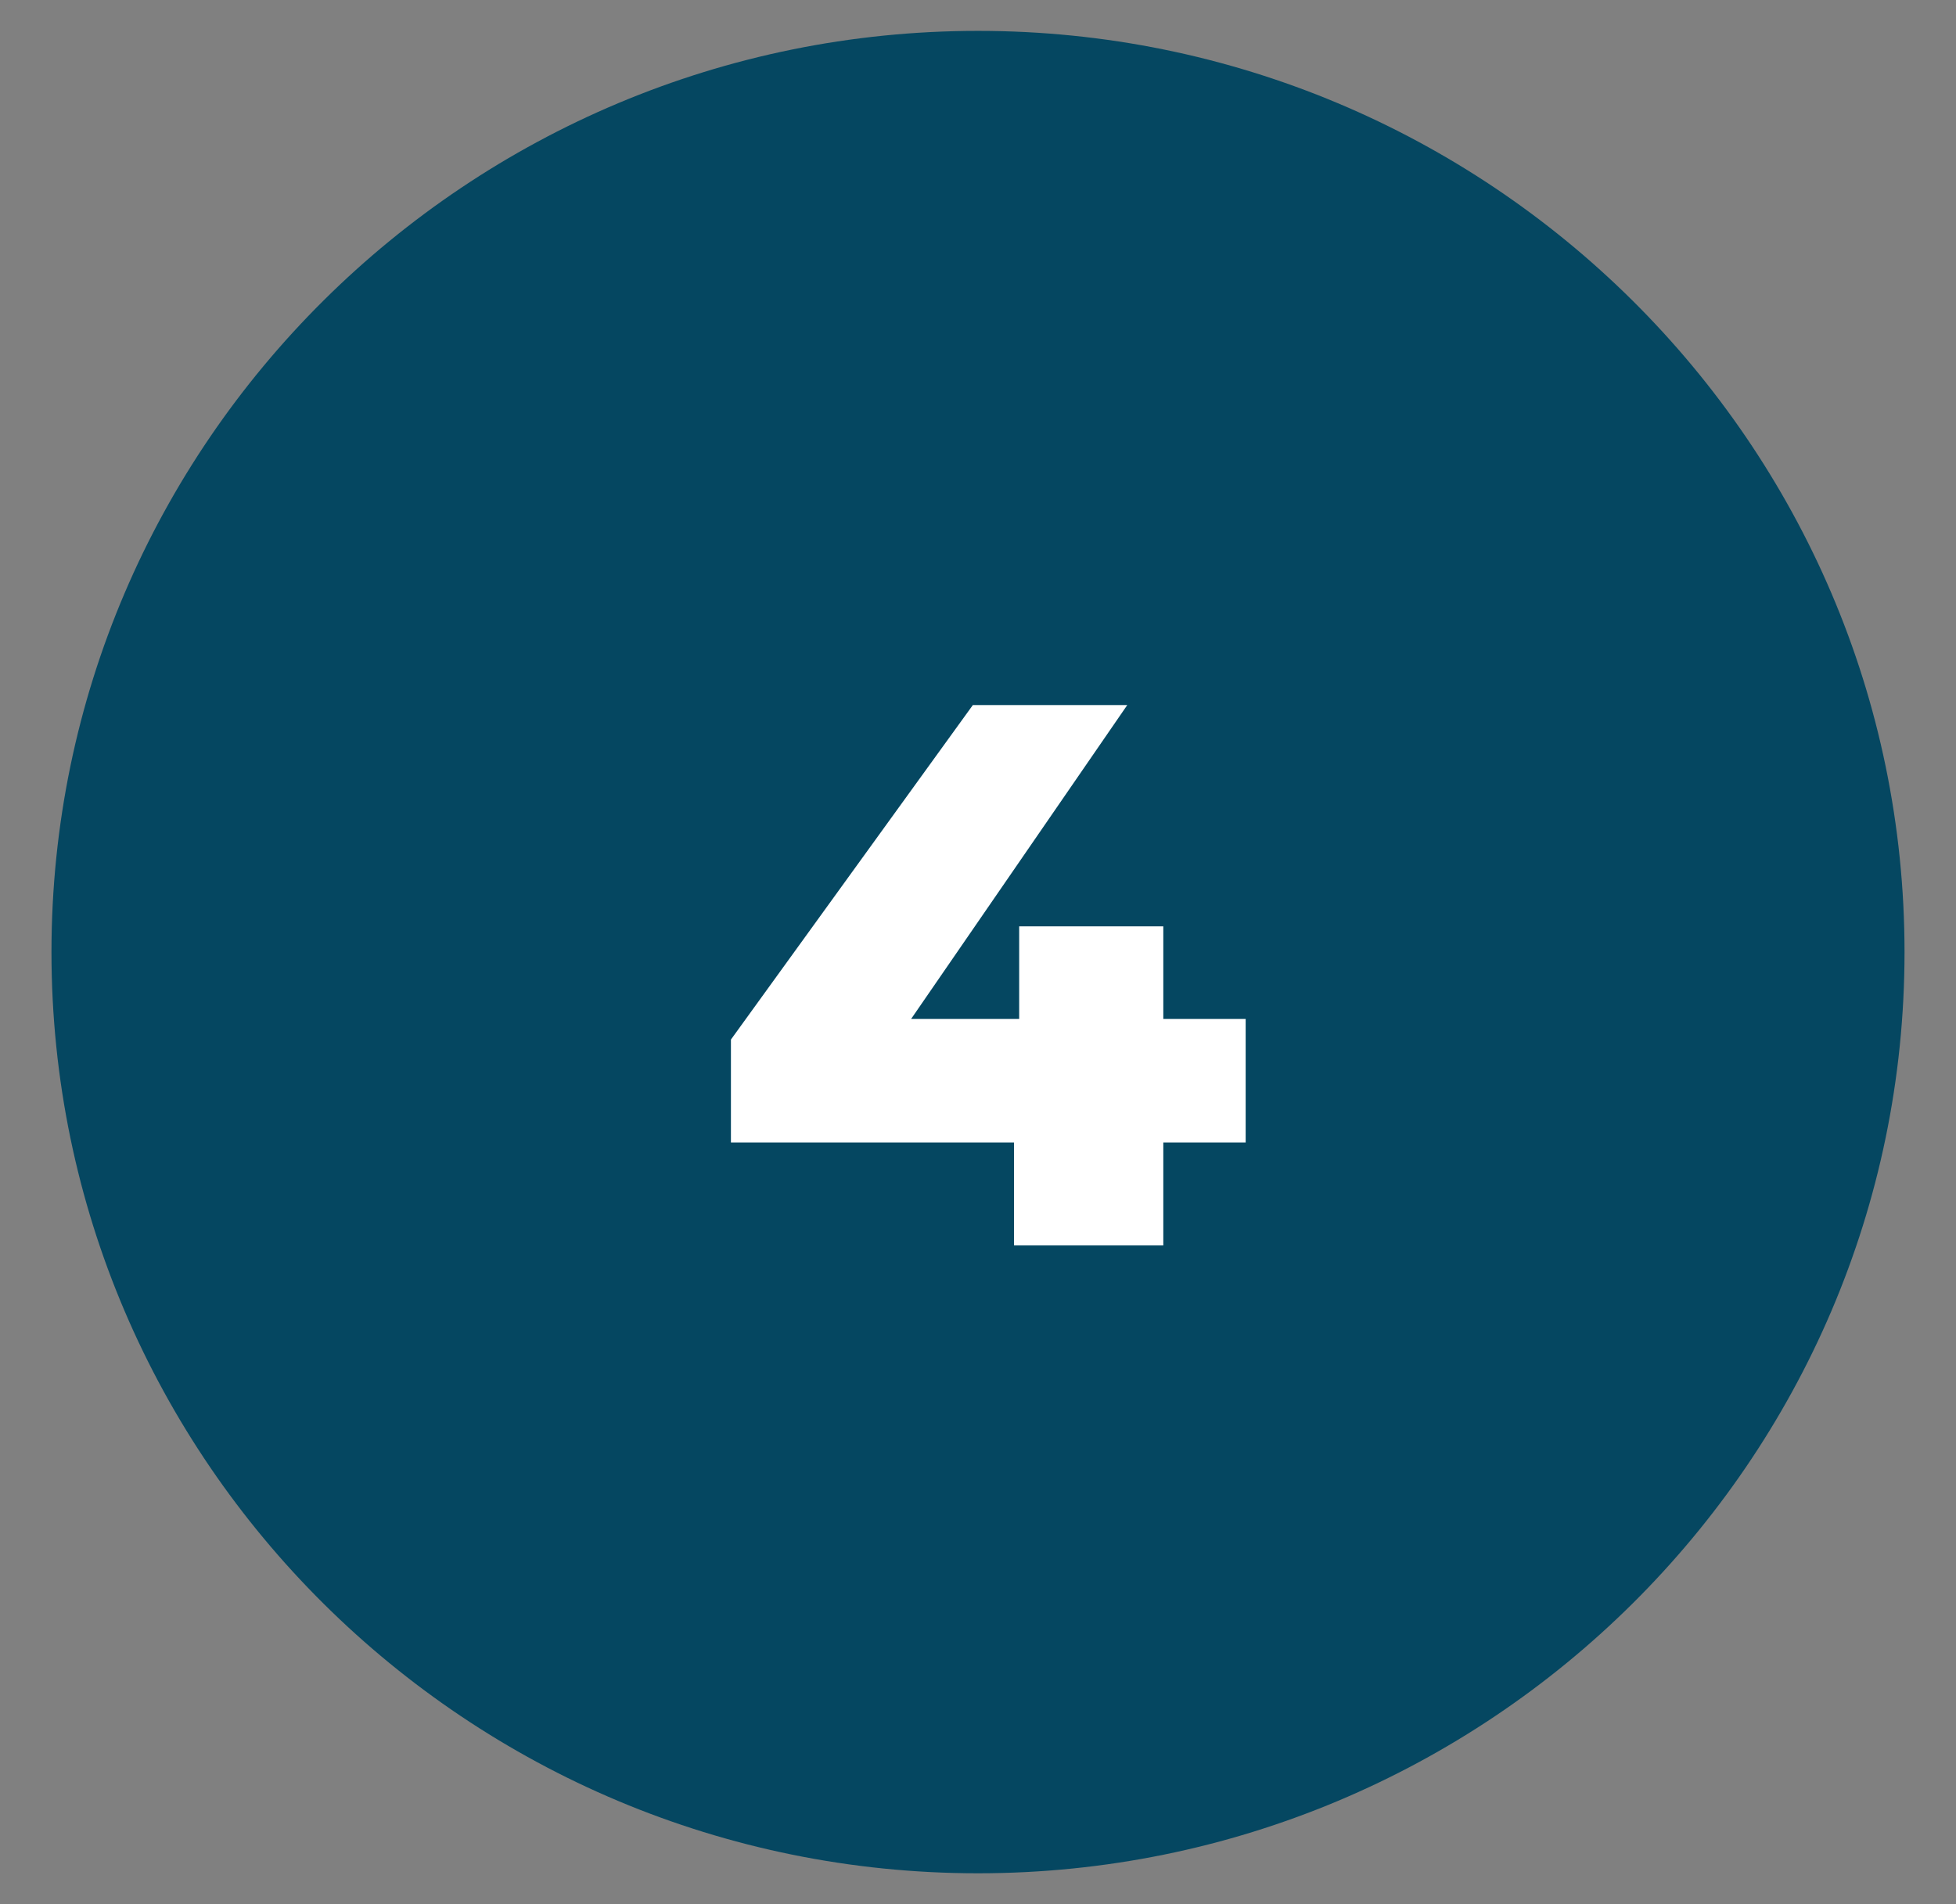
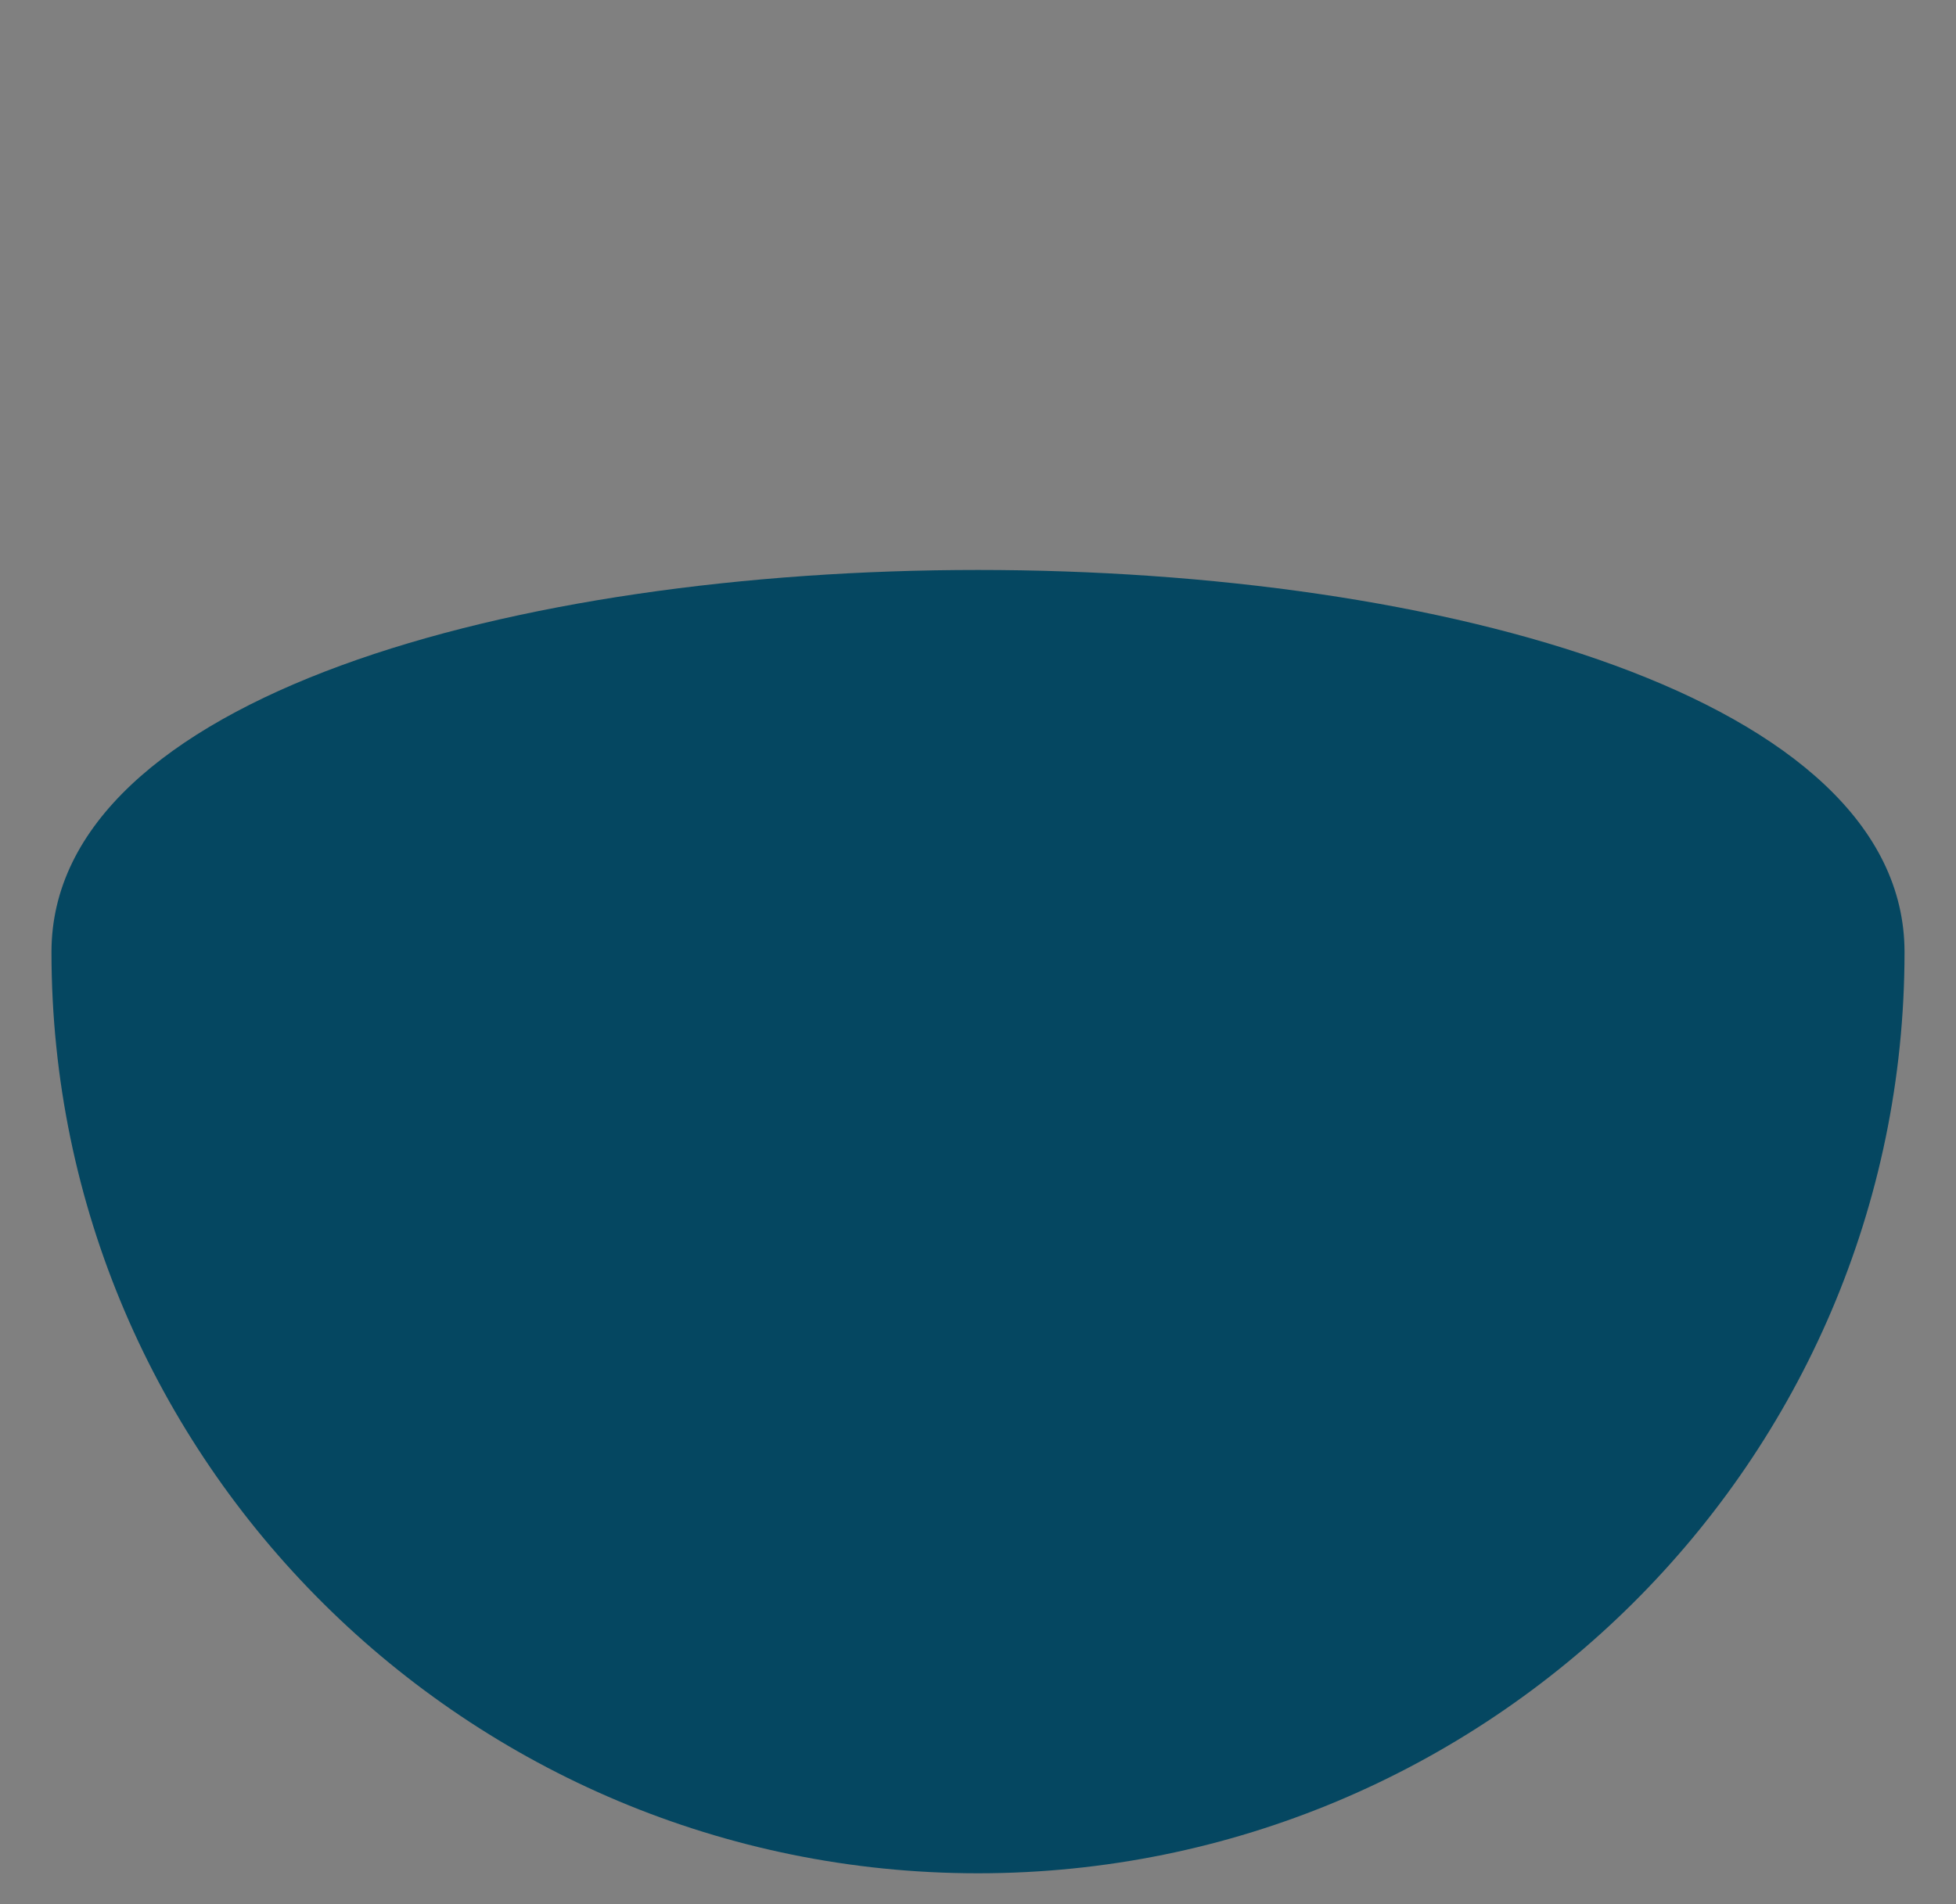
<svg xmlns="http://www.w3.org/2000/svg" version="1.1" id="Calque_1" x="0px" y="0px" viewBox="0 0 38 37" style="enable-background:new 0 0 38 37;" xml:space="preserve">
  <rect x="0" y="0" width="38" height="37" fill="#808080" stroke="none" />
  <style type="text/css">
	.st0{fill:#ED6E66;}
	.st1{fill:#ABD6C7;}
	.st2{fill:#054761;}
	.st3{fill:#00969E;}
	.st4{fill:#DBA814;}
	.st5{fill:#FFFFFF;}
	.st6{fill:#E6E7E8;}
	.st7{fill:#EBECF1;}
	.st8{fill:#EB6E66;}
	.st9{fill:#D9A614;}
	.st10{fill:#00949C;}
	.st11{fill:#A9D4C5;}
	.st12{clip-path:url(#SVGID_2_);}
	.st13{clip-path:url(#SVGID_6_);}
	.st14{clip-path:url(#SVGID_10_);}
	.st15{clip-path:url(#SVGID_14_);}
	.st16{clip-path:url(#SVGID_18_);}
	.st17{clip-path:url(#SVGID_22_);}
	.st18{fill:none;stroke:#EC6E66;stroke-width:25;stroke-miterlimit:10;}
	.st19{fill:none;stroke:#DAA714;stroke-width:25;stroke-miterlimit:10;}
	.st20{fill:none;stroke:#AAD5C6;stroke-width:25;stroke-miterlimit:10;}
	.st21{fill:none;stroke:#00949C;stroke-width:25;stroke-miterlimit:10;}
	.st22{fill:#DAA714;}
	.st23{fill:#AAD5C6;}
	.st24{fill:#EC6E66;}
	.st25{opacity:0.5;fill:none;stroke:#DADBE0;stroke-width:4;stroke-miterlimit:10;}
	.st26{opacity:0.35;fill:none;stroke:#DADBE0;stroke-width:4;stroke-miterlimit:10;}
	.st27{opacity:0.2;fill:none;stroke:#DADBE0;stroke-width:4;stroke-miterlimit:10;}
	.st28{fill:#DCDDE2;}
	.st29{fill:#EDEEF3;}
	.st30{fill:#C6C7CC;}
	.st31{fill:#FC646F;}
</style>
  <g>
    <g>
-       <path class="st2" d="M19,36.4c9.9,0,18-8,18-17.9c0-9.9-8.1-17.9-18-17.9S1,8.6,1,18.5C1,28.4,9.1,36.4,19,36.4" />
+       <path class="st2" d="M19,36.4c9.9,0,18-8,18-17.9S1,8.6,1,18.5C1,28.4,9.1,36.4,19,36.4" />
    </g>
-     <polygon class="st5" points="24.2,19.8 22.6,19.8 22.6,18 19.8,18 19.8,19.8 17.7,19.8 21.9,13.7 18.9,13.7 14.2,20.2 14.2,22.2    19.7,22.2 19.7,24.2 22.6,24.2 22.6,22.2 24.2,22.2  " />
  </g>
</svg>